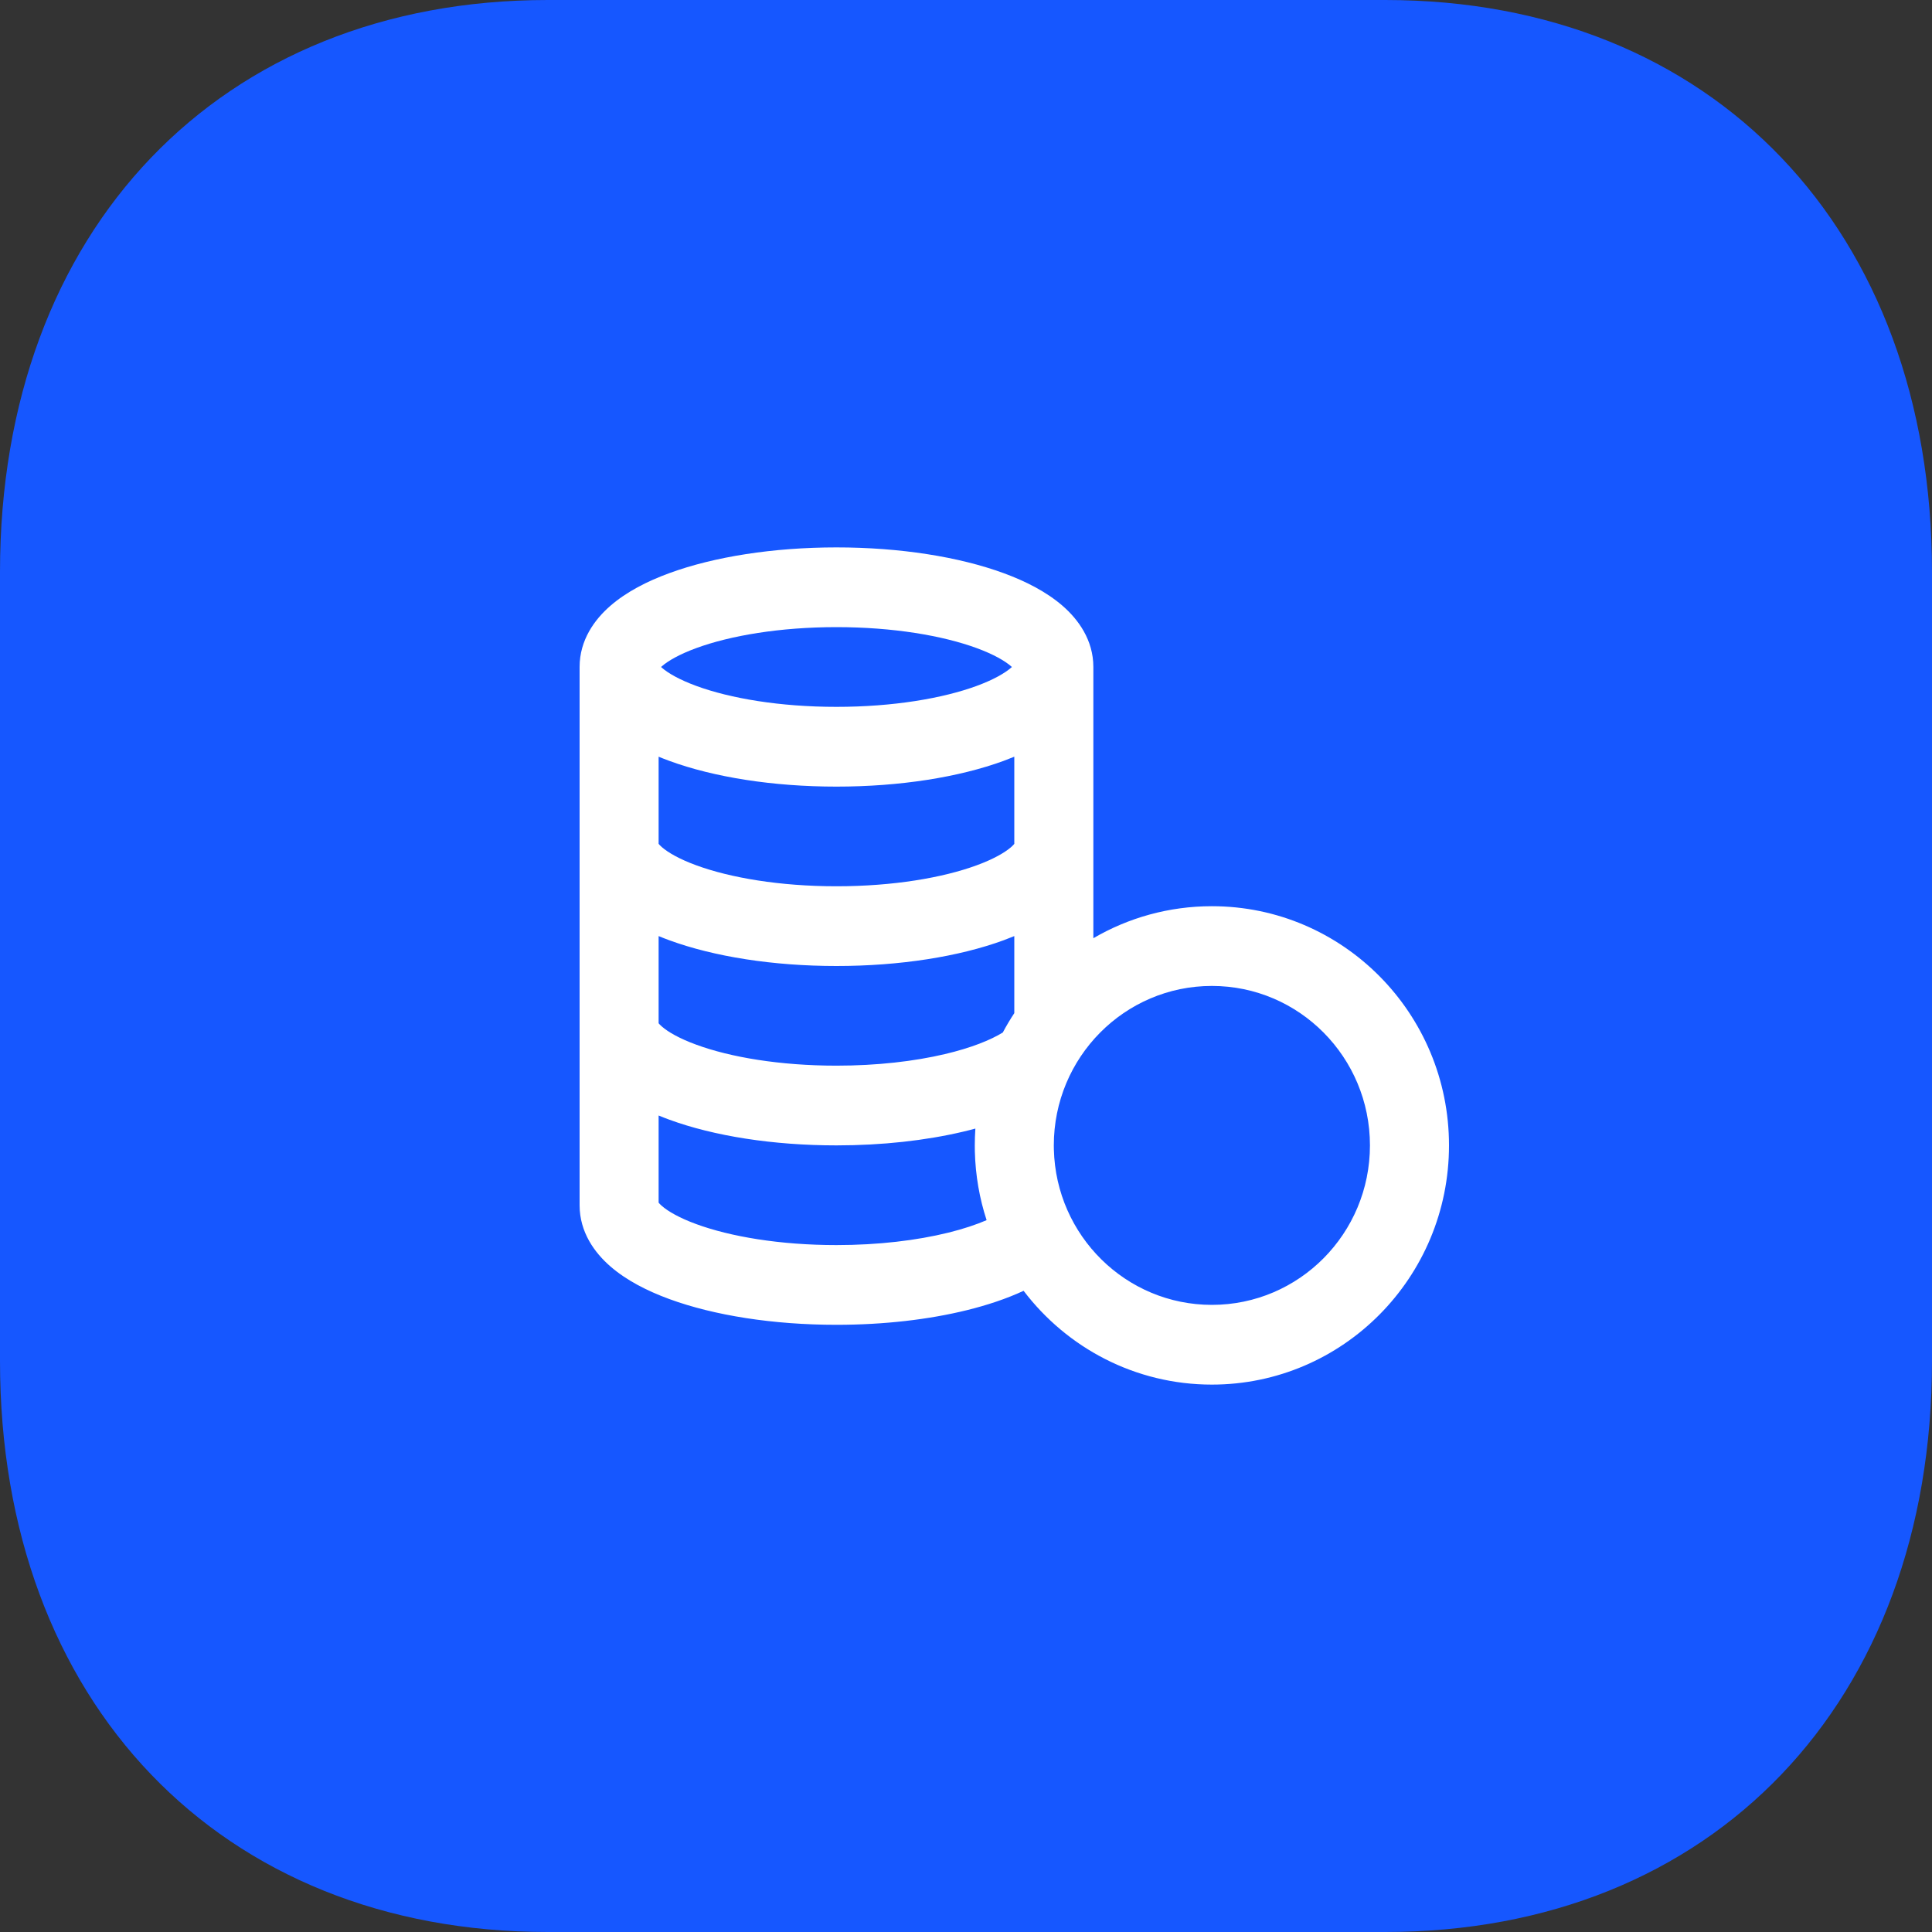
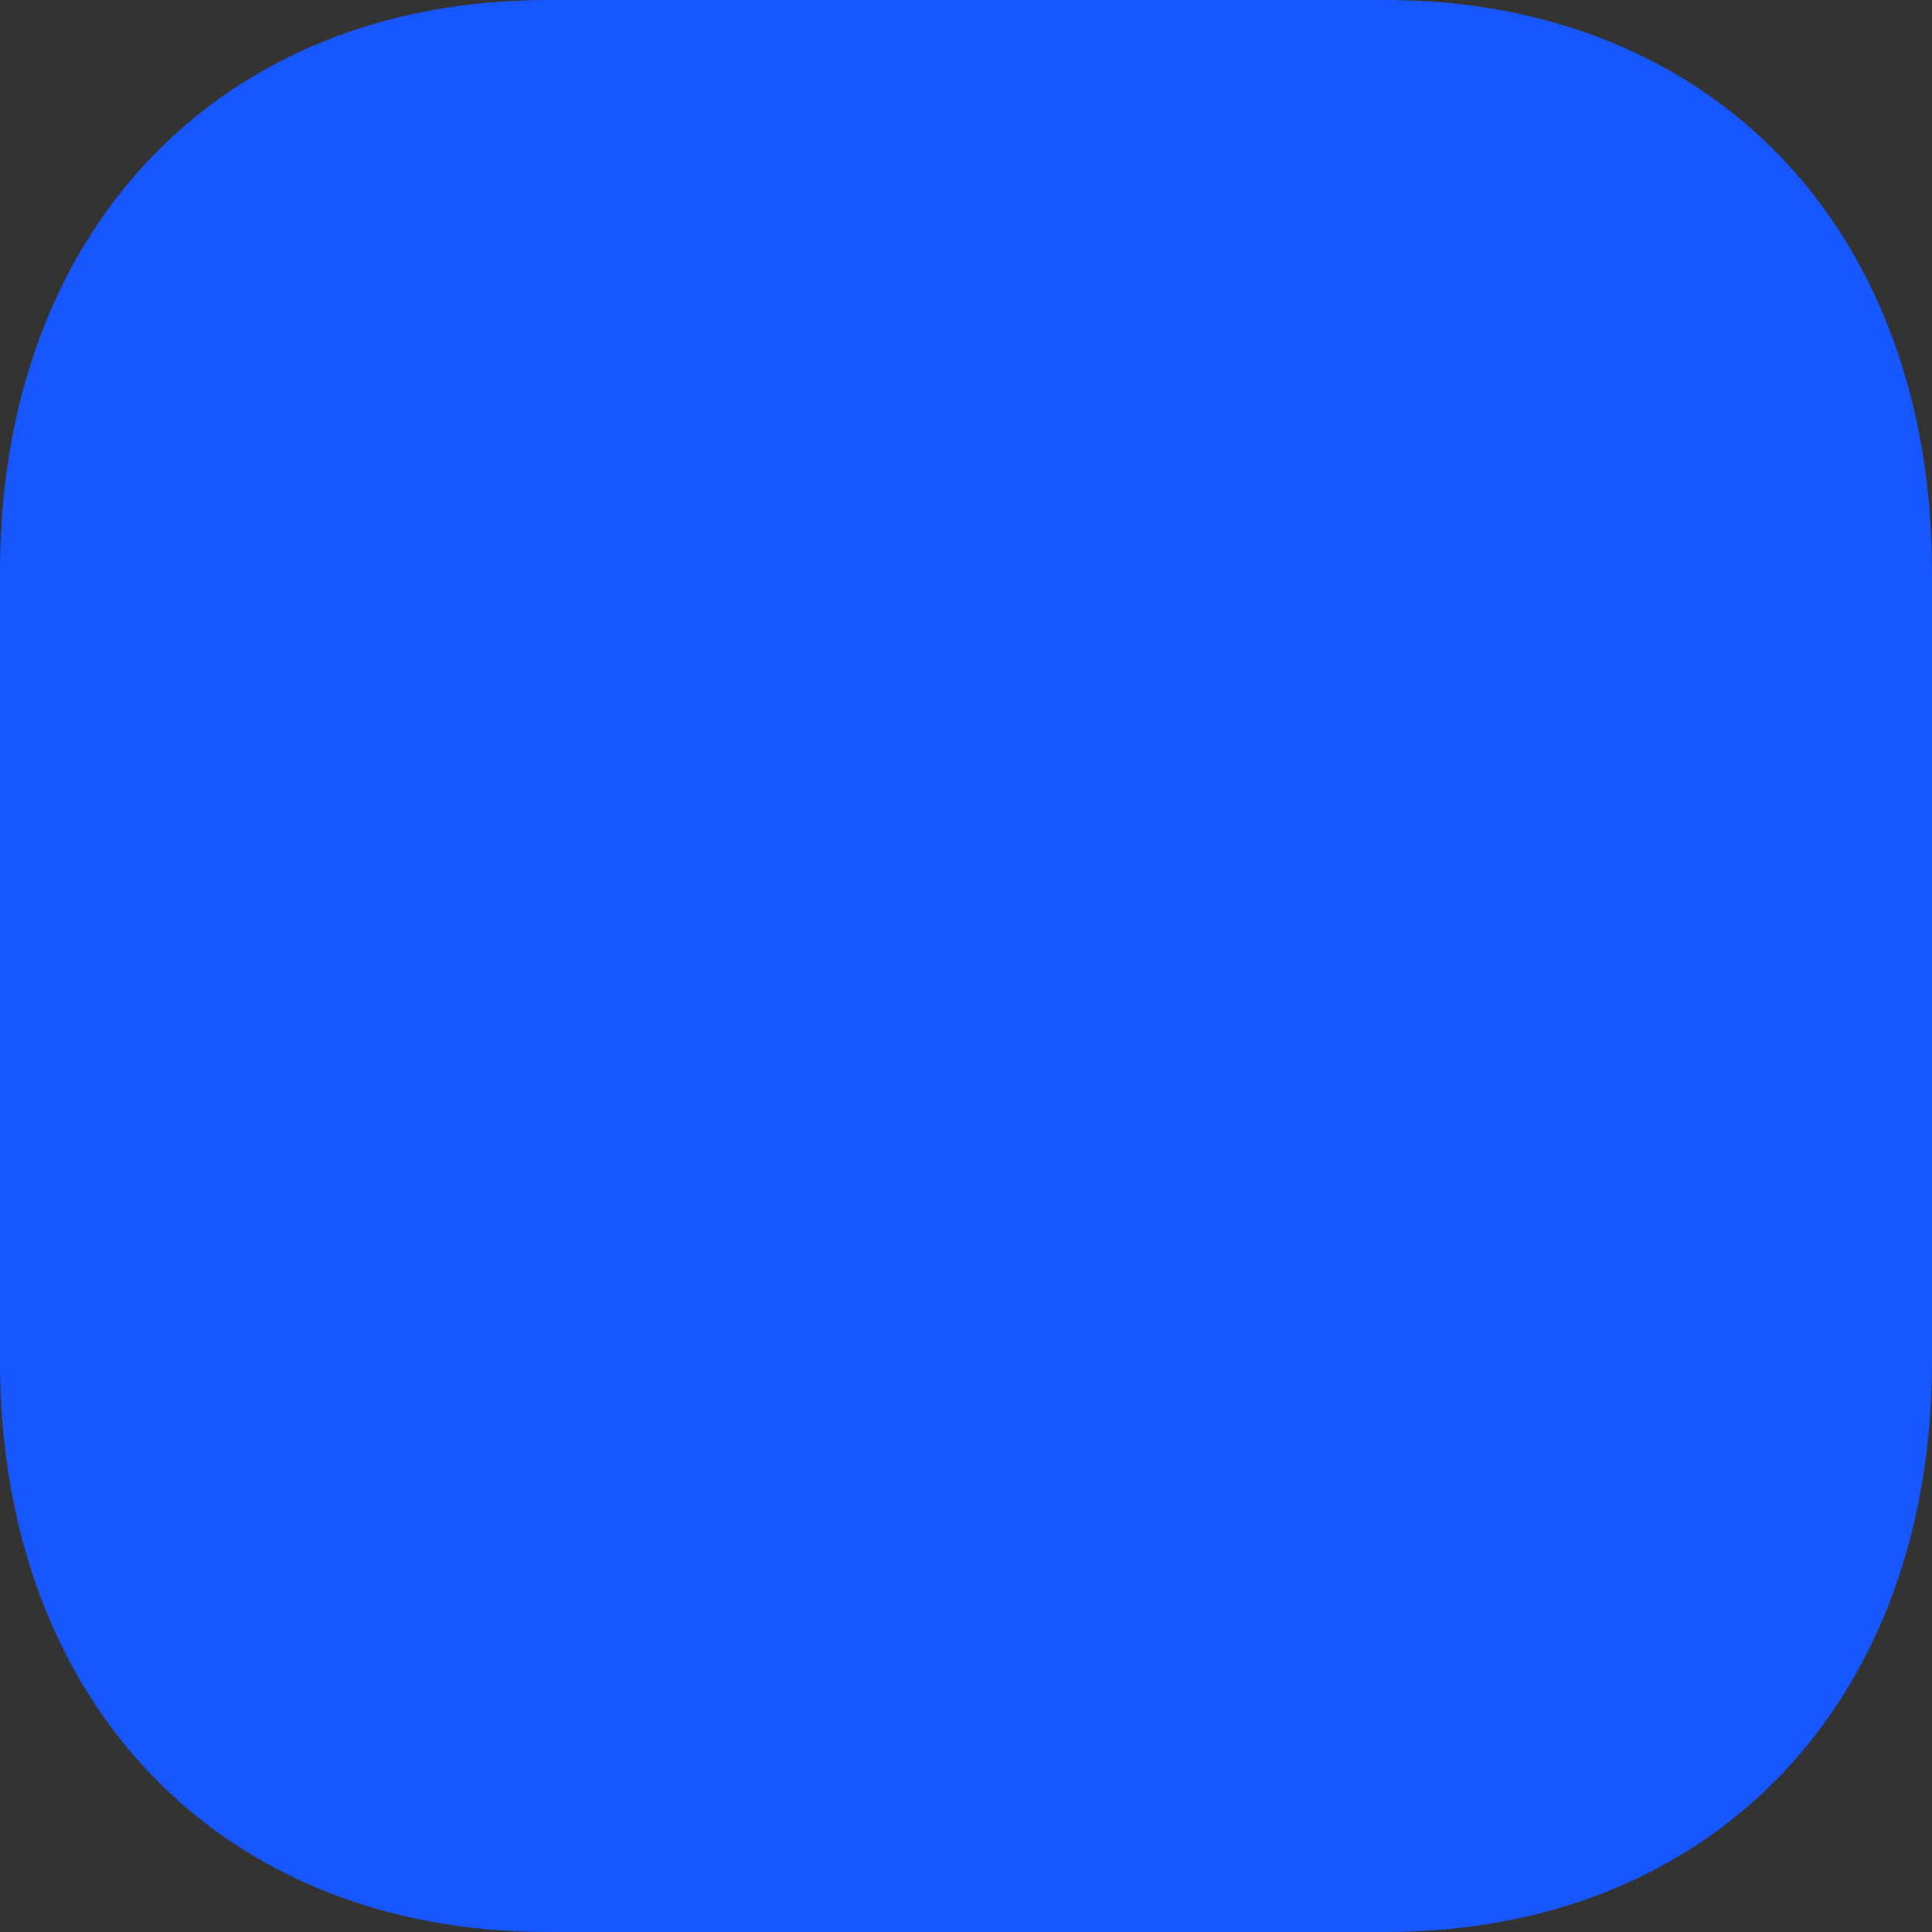
<svg xmlns="http://www.w3.org/2000/svg" width="60" height="60" viewBox="0 0 60 60" fill="none">
  <rect x="0" y="0" width="60" height="60" fill="#333333" stroke="none" />
  <path d="M43.02 0H17.01C6.84 0 0 7.14 0 17.76V42.27C0 52.86 6.84 60 17.01 60H43.02C53.19 60 60 52.86 60 42.27V17.76C60 7.14 53.19 0 43.02 0Z" fill="#1657FF" />
-   <path fill-rule="evenodd" clip-rule="evenodd" d="M20.53 20.714C20.538 20.722 20.548 20.73 20.558 20.739C20.746 20.903 21.091 21.106 21.624 21.302C22.679 21.689 24.218 21.952 25.977 21.952C27.737 21.952 29.276 21.689 30.331 21.302C30.863 21.106 31.208 20.903 31.397 20.739C31.407 20.73 31.416 20.722 31.425 20.714C31.416 20.706 31.407 20.698 31.397 20.689C31.208 20.526 30.863 20.322 30.331 20.127C29.276 19.74 27.737 19.476 25.977 19.476C24.218 19.476 22.679 19.74 21.624 20.127C21.091 20.322 20.746 20.526 20.558 20.689C20.548 20.698 20.538 20.706 20.53 20.714ZM31.5 23.5C31.391 23.545 31.281 23.588 31.17 23.629C29.782 24.138 27.946 24.429 25.977 24.429C24.009 24.429 22.173 24.138 20.785 23.629C20.673 23.588 20.563 23.545 20.454 23.5V26.207C20.473 26.23 20.504 26.264 20.558 26.311C20.746 26.474 21.091 26.678 21.624 26.873C22.679 27.26 24.218 27.524 25.977 27.524C27.737 27.524 29.276 27.26 30.331 26.873C30.863 26.678 31.208 26.474 31.397 26.311C31.45 26.264 31.482 26.23 31.5 26.207V23.5ZM31.5 29.071C31.391 29.116 31.281 29.159 31.17 29.2C29.782 29.709 27.946 30 25.977 30C24.009 30 22.173 29.709 20.785 29.2C20.673 29.159 20.563 29.116 20.454 29.071V31.779C20.473 31.801 20.504 31.836 20.558 31.882C20.746 32.046 21.091 32.249 21.624 32.444C22.679 32.832 24.218 33.095 25.977 33.095C27.238 33.095 28.395 32.96 29.344 32.736C30.167 32.542 30.767 32.297 31.143 32.065C31.253 31.858 31.372 31.658 31.5 31.464V29.071ZM33.955 29.137V20.714C33.955 19.876 33.487 19.237 32.997 18.812C32.502 18.383 31.858 18.052 31.17 17.8C29.782 17.291 27.946 17 25.977 17C24.009 17 22.173 17.291 20.785 17.8C20.096 18.052 19.452 18.383 18.958 18.812C18.467 19.237 18 19.876 18 20.714V37.429C18 38.267 18.467 38.906 18.958 39.331C19.452 39.76 20.096 40.09 20.785 40.343C22.173 40.852 24.009 41.143 25.977 41.143C27.453 41.143 28.844 40.98 30.025 40.689C30.651 40.535 31.253 40.336 31.789 40.087C33.135 41.858 35.254 43 37.636 43C41.703 43 45 39.674 45 35.571C45 31.469 41.703 28.143 37.636 28.143C36.295 28.143 35.038 28.505 33.955 29.137ZM30.275 35.763C30.294 36.505 30.42 37.221 30.64 37.893C30.322 38.03 29.924 38.165 29.443 38.283C28.476 38.521 27.283 38.667 25.977 38.667C24.218 38.667 22.679 38.403 21.624 38.016C21.091 37.821 20.746 37.617 20.558 37.454C20.504 37.407 20.473 37.373 20.454 37.35V34.643C20.563 34.688 20.673 34.731 20.785 34.772C22.173 35.281 24.009 35.571 25.977 35.571C27.403 35.571 28.749 35.419 29.903 35.147C30.034 35.116 30.163 35.084 30.291 35.049C30.279 35.222 30.273 35.396 30.273 35.571C30.273 35.636 30.273 35.699 30.275 35.763ZM20.434 37.32C20.434 37.32 20.436 37.322 20.438 37.327C20.435 37.322 20.434 37.32 20.434 37.32ZM32.729 35.699C32.796 38.375 34.968 40.524 37.636 40.524C40.348 40.524 42.545 38.307 42.545 35.571C42.545 32.836 40.348 30.619 37.636 30.619C34.925 30.619 32.727 32.836 32.727 35.571C32.727 35.614 32.728 35.657 32.729 35.699ZM31.517 20.613C31.519 20.608 31.521 20.606 31.521 20.606C31.521 20.606 31.52 20.608 31.517 20.613ZM20.438 20.613C20.435 20.608 20.434 20.606 20.434 20.606C20.434 20.606 20.436 20.608 20.438 20.613Z" fill="white" />
</svg>